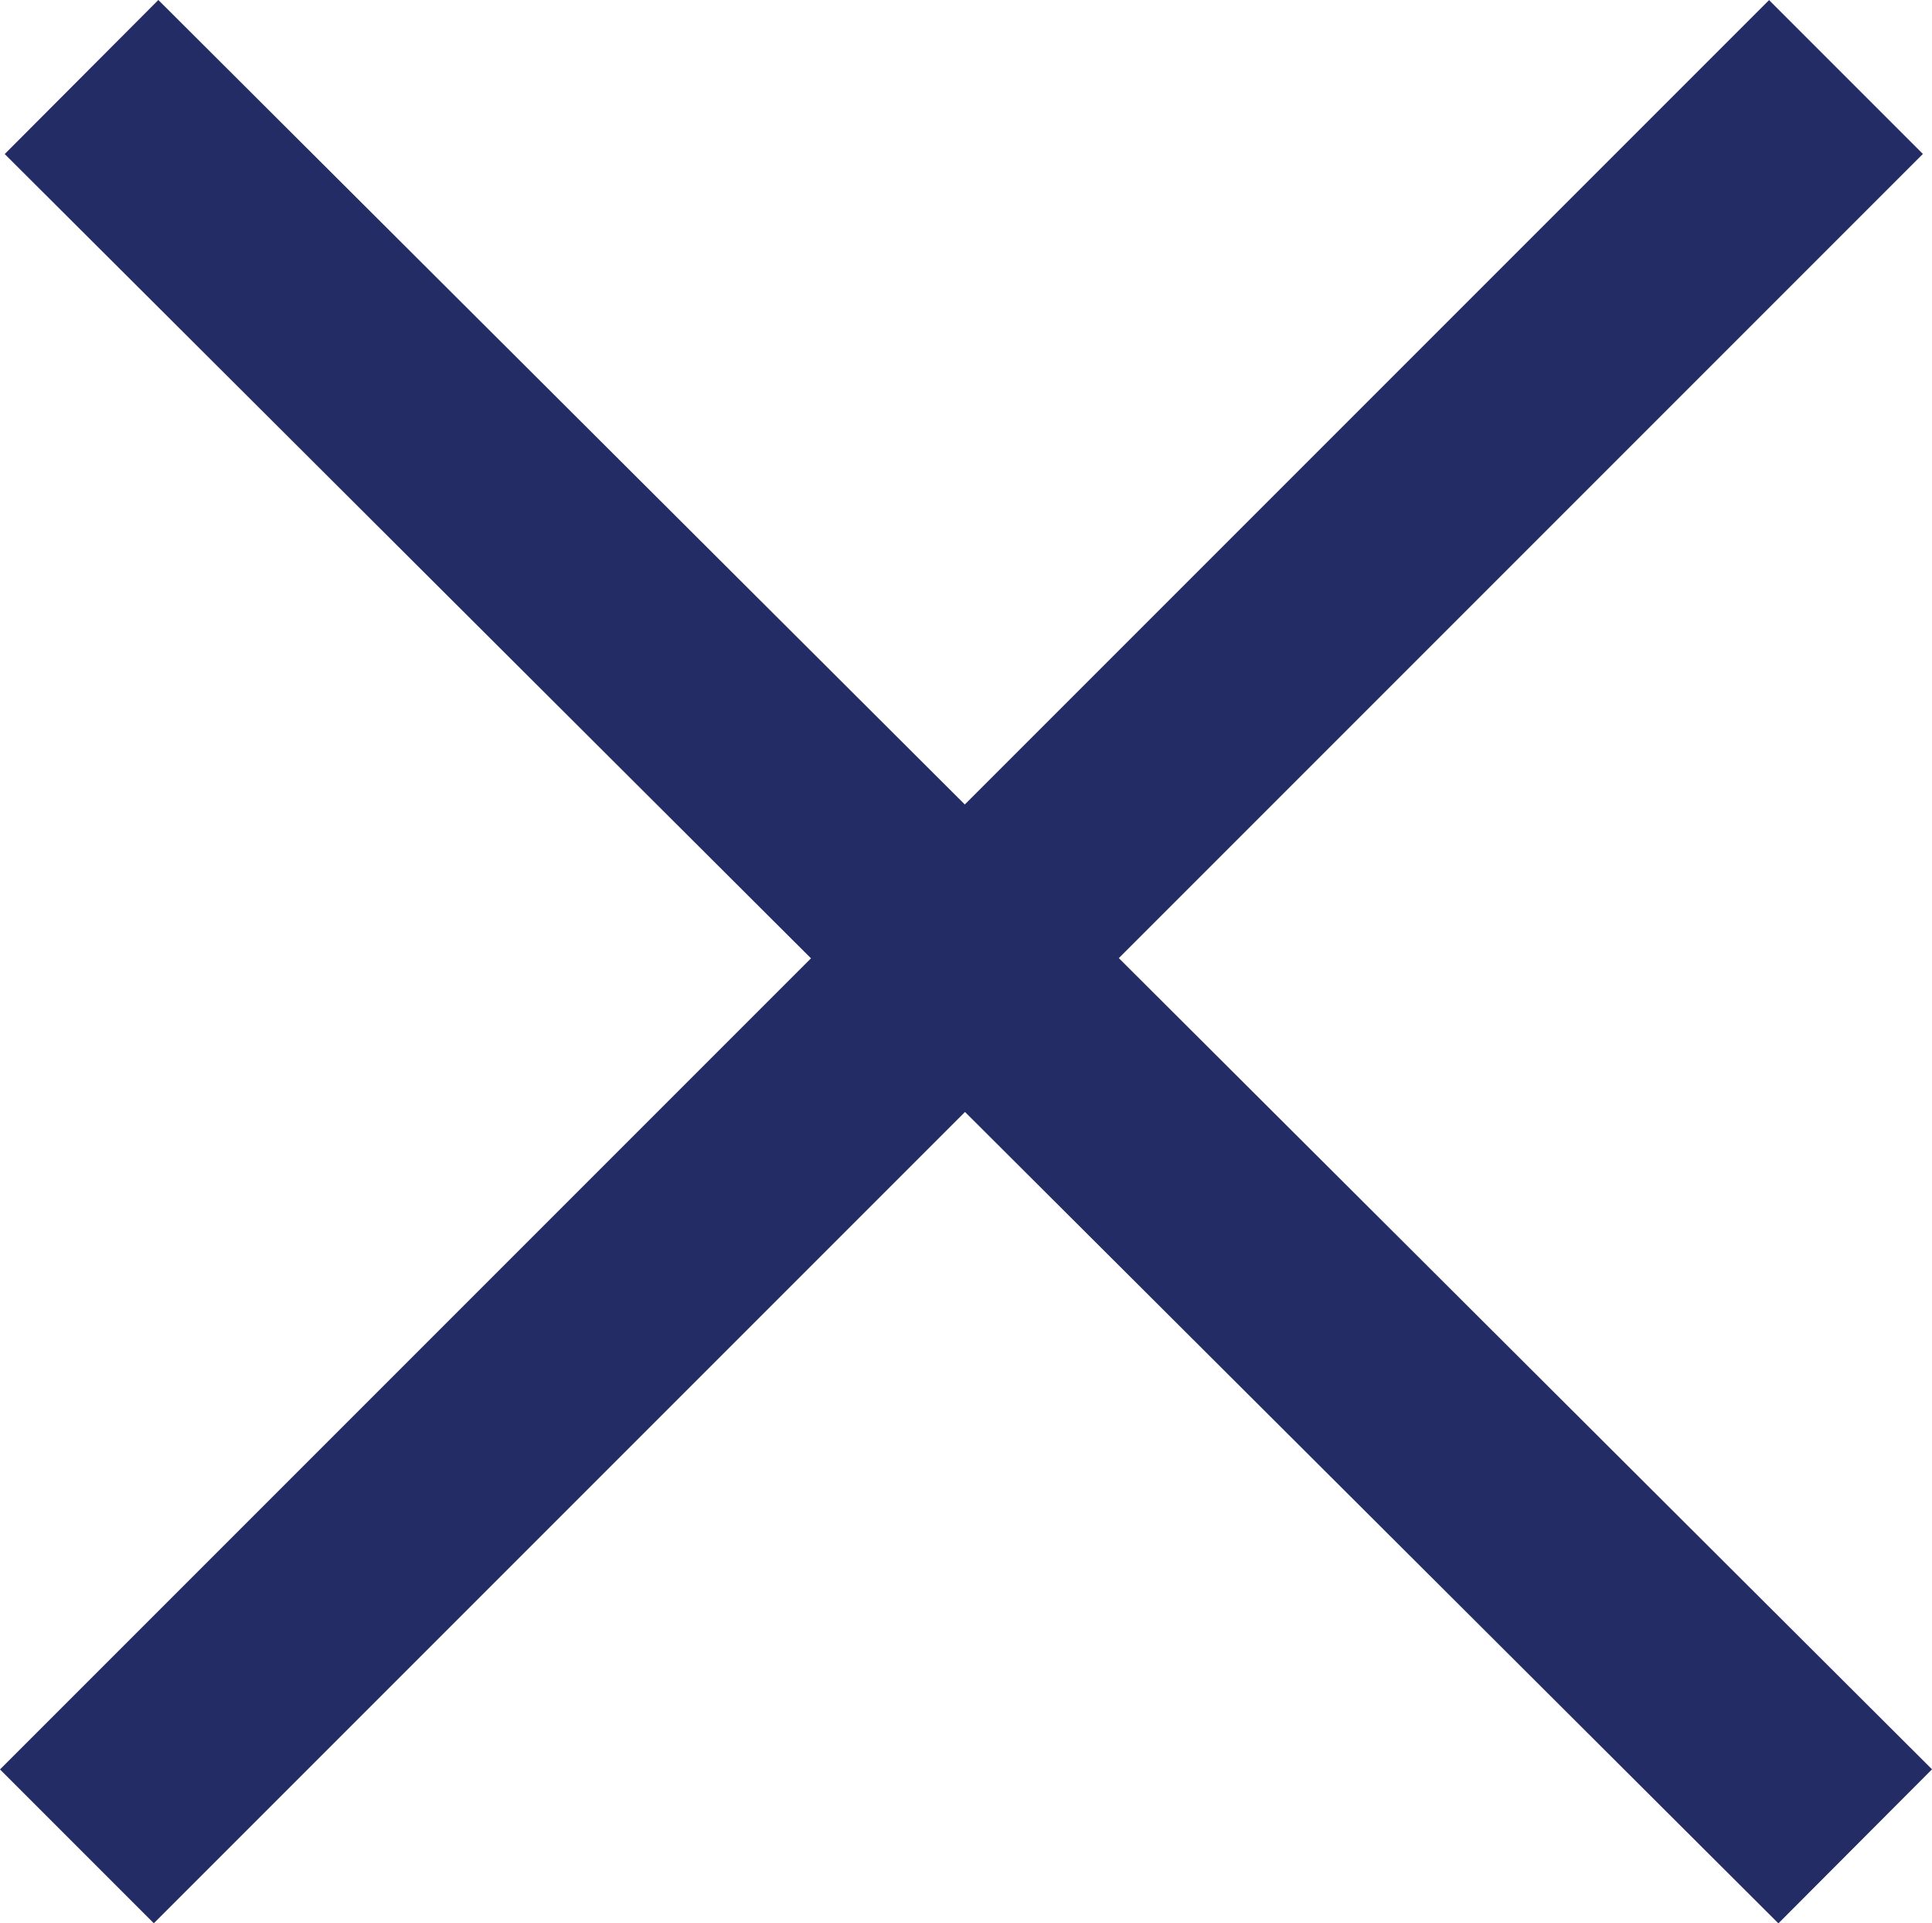
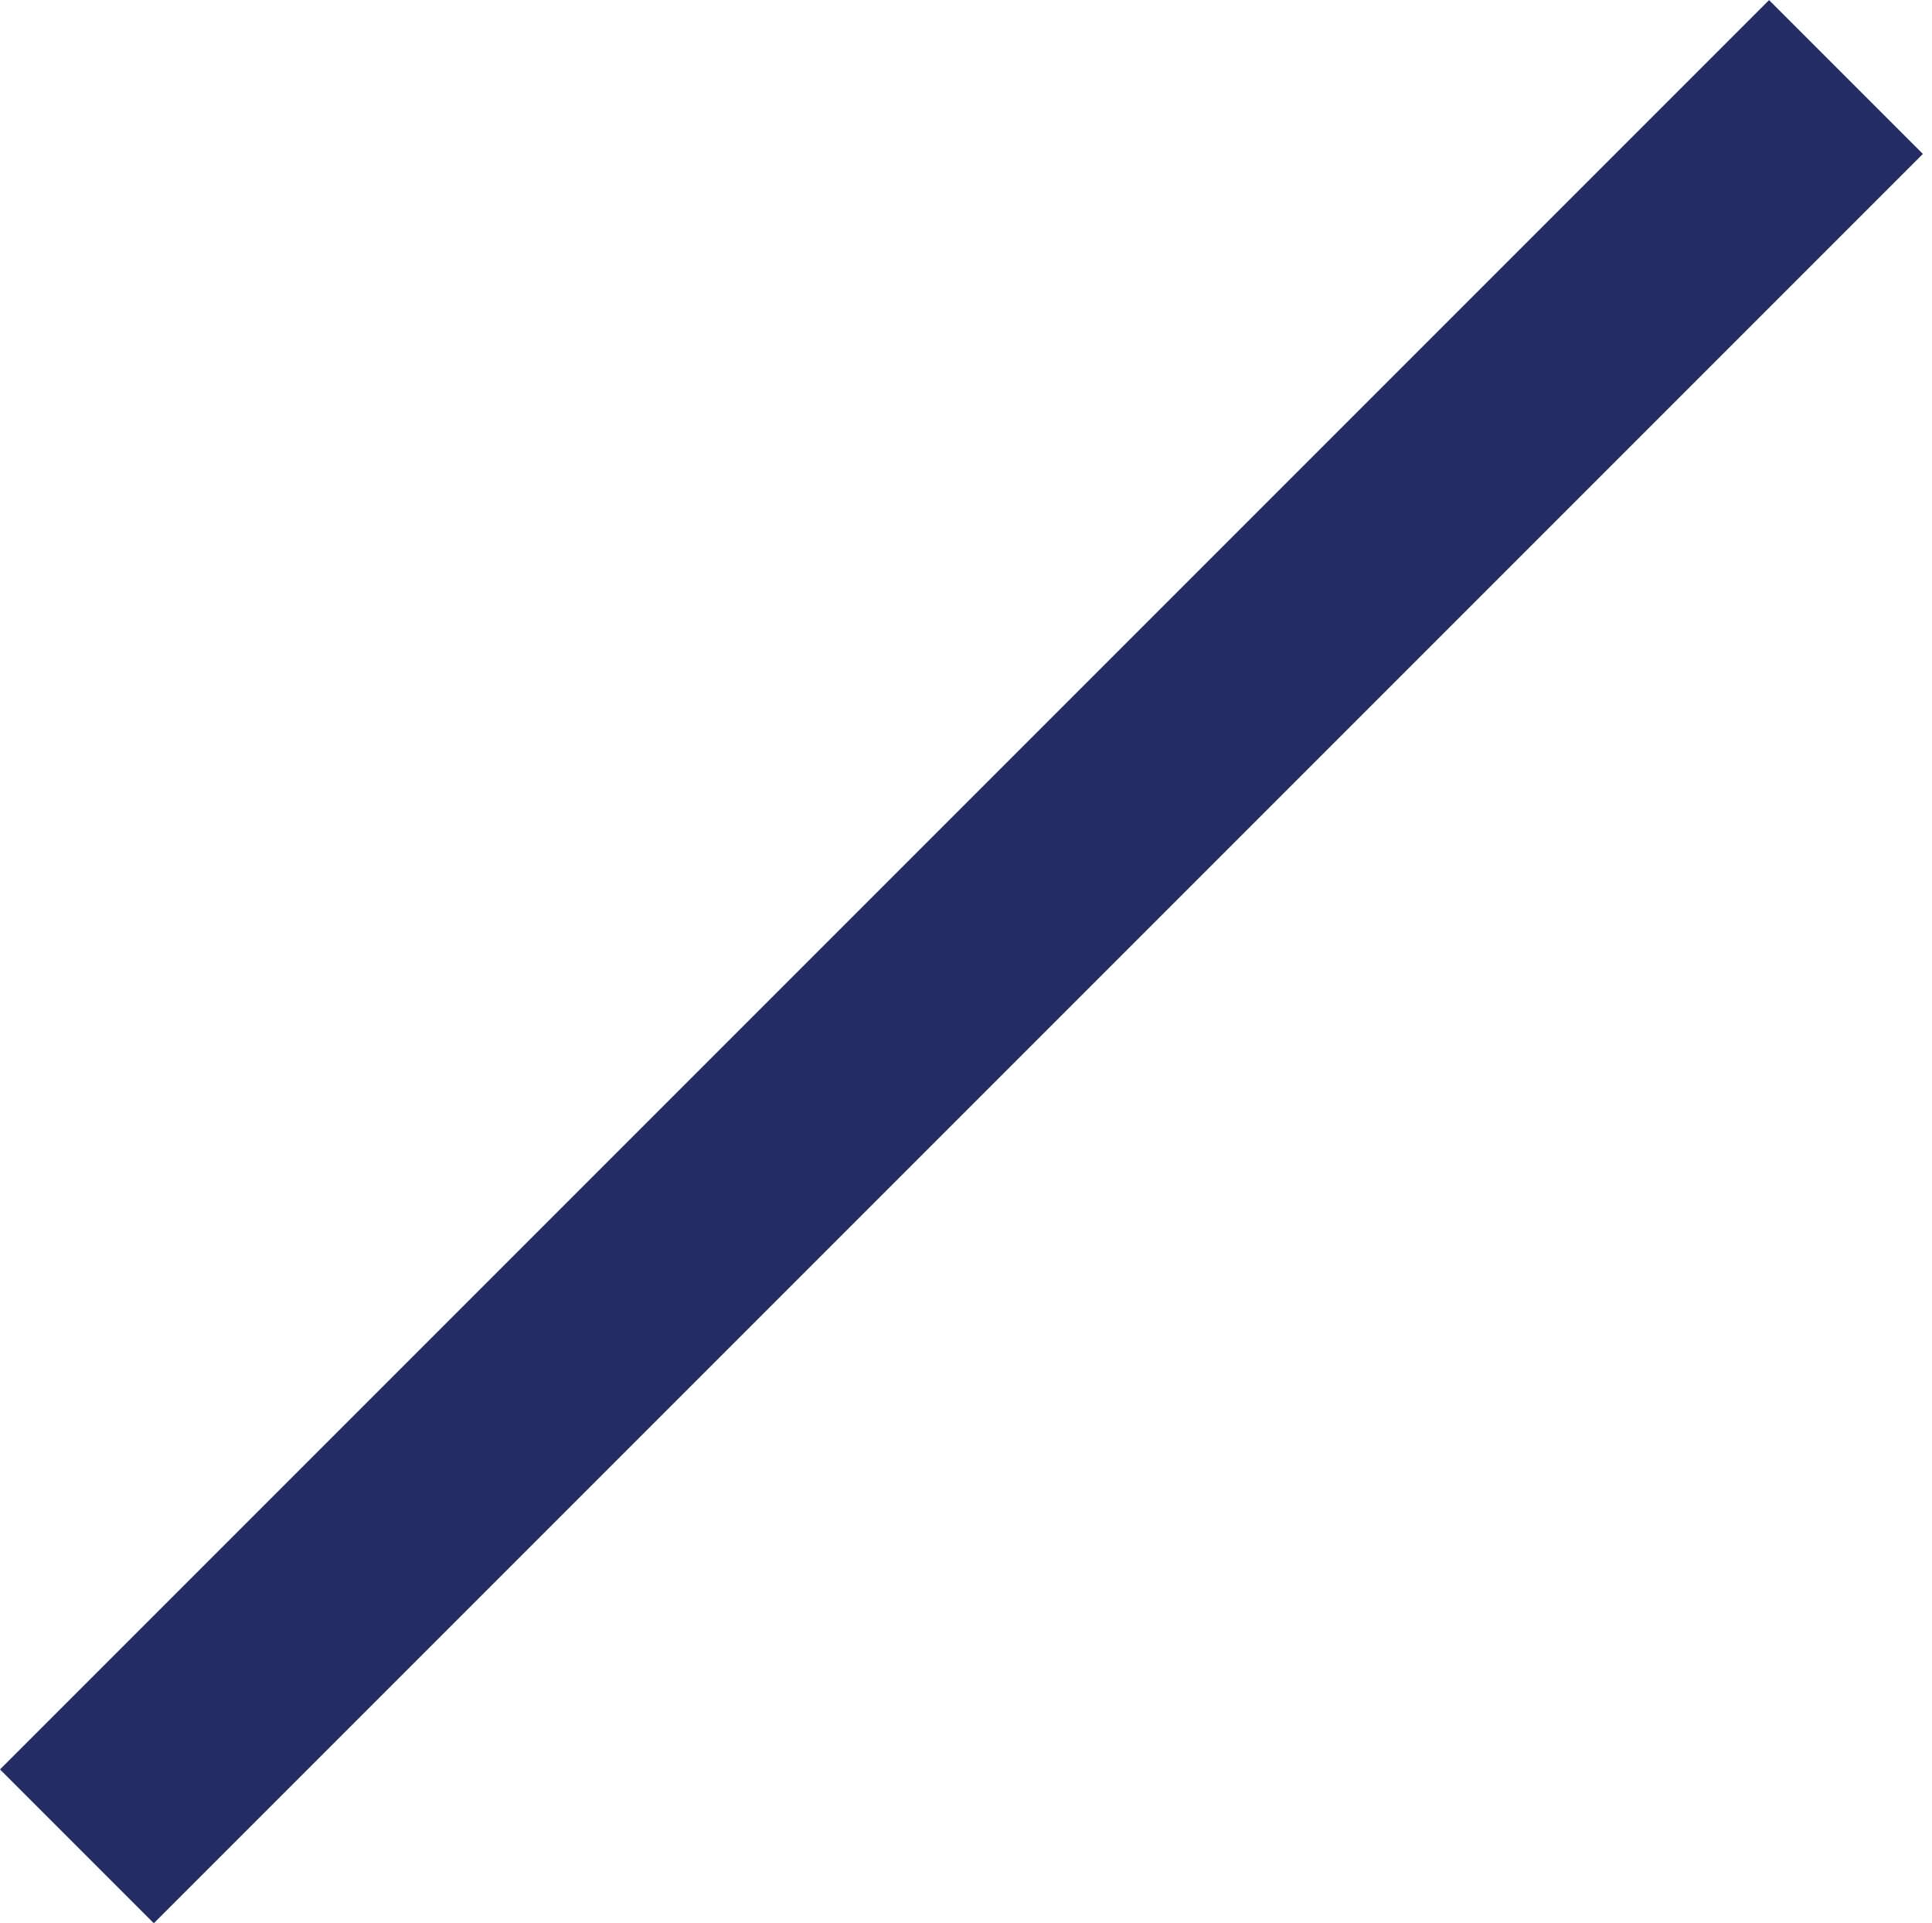
<svg xmlns="http://www.w3.org/2000/svg" viewBox="-12243.768 -798.77 44.405 44.2">
  <defs>
    <style>
      .cls-1 {
        fill: none;
        stroke: #232c64;
        stroke-width: 5px;
      }
    </style>
  </defs>
  <g id="Group_136" data-name="Group 136" transform="translate(-12441 -1504)">
    <g id="Group_135" data-name="Group 135" transform="translate(199 707)">
-       <path id="Path_149" data-name="Path 149" class="cls-1" d="M0,0,40.766,40.66" transform="translate(0.106 0)" />
      <path id="Path_175" data-name="Path 175" class="cls-1" d="M40.66,0,0,40.66" transform="translate(0 0)" />
    </g>
  </g>
</svg>